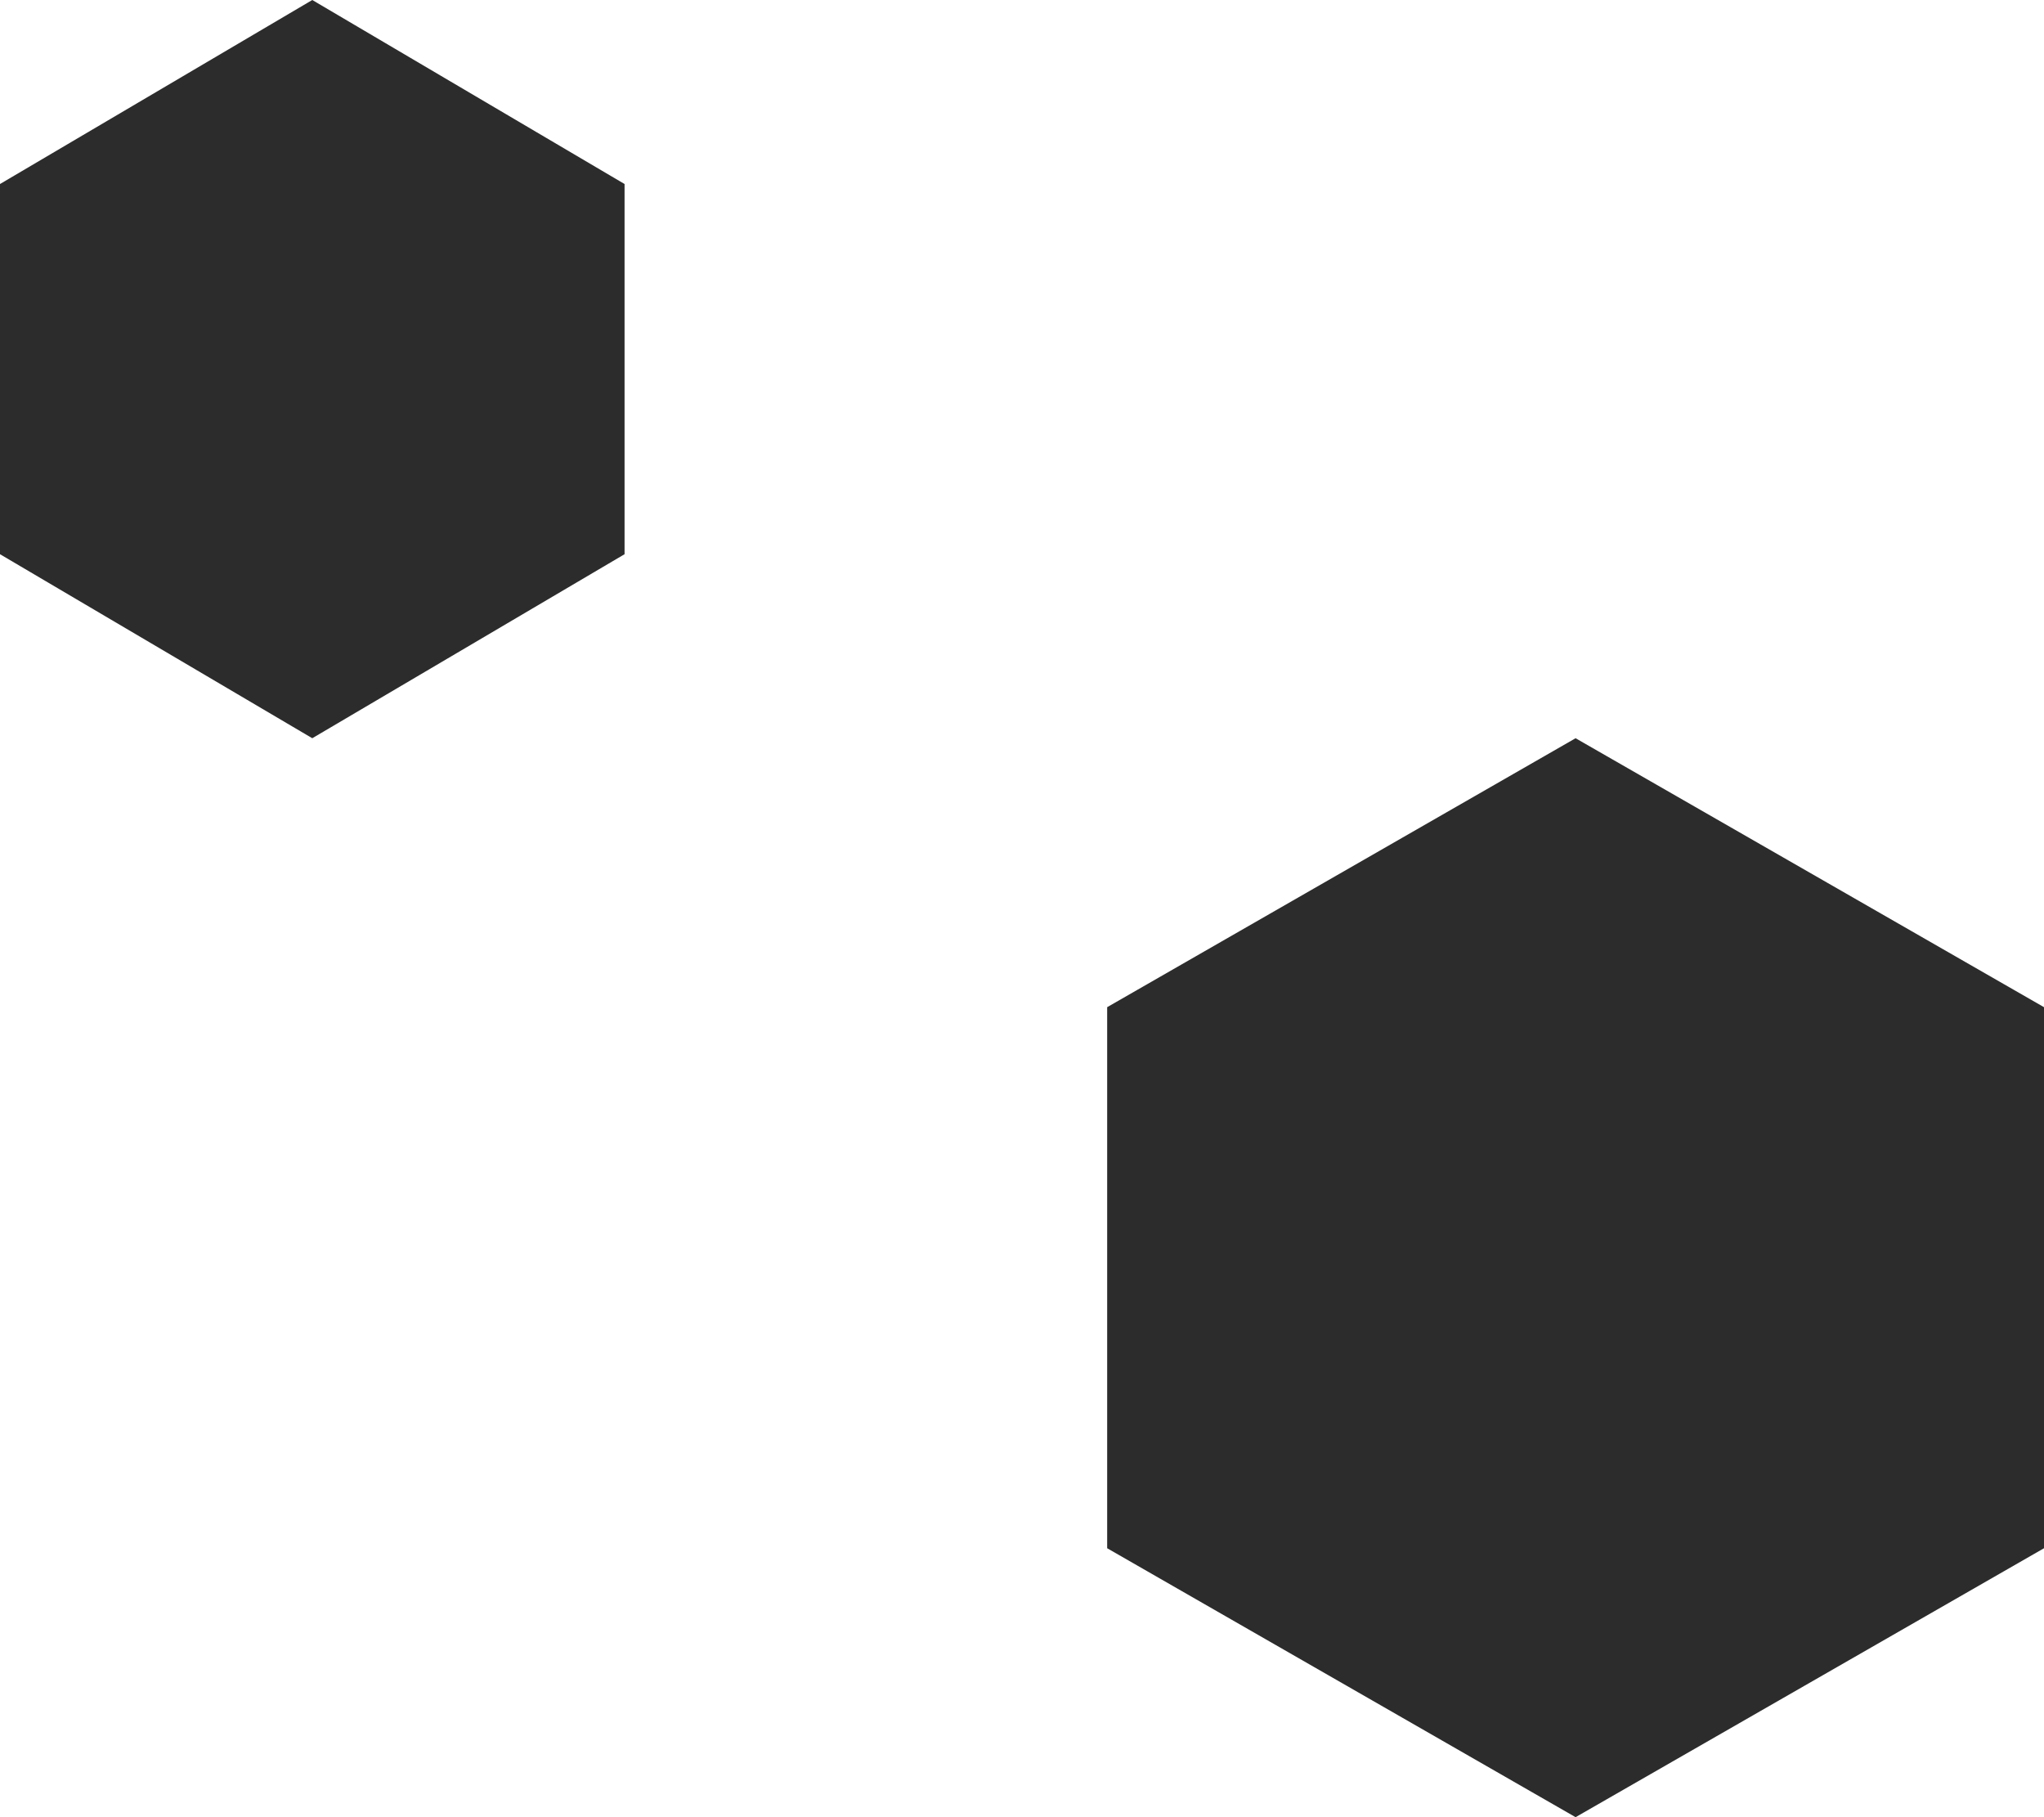
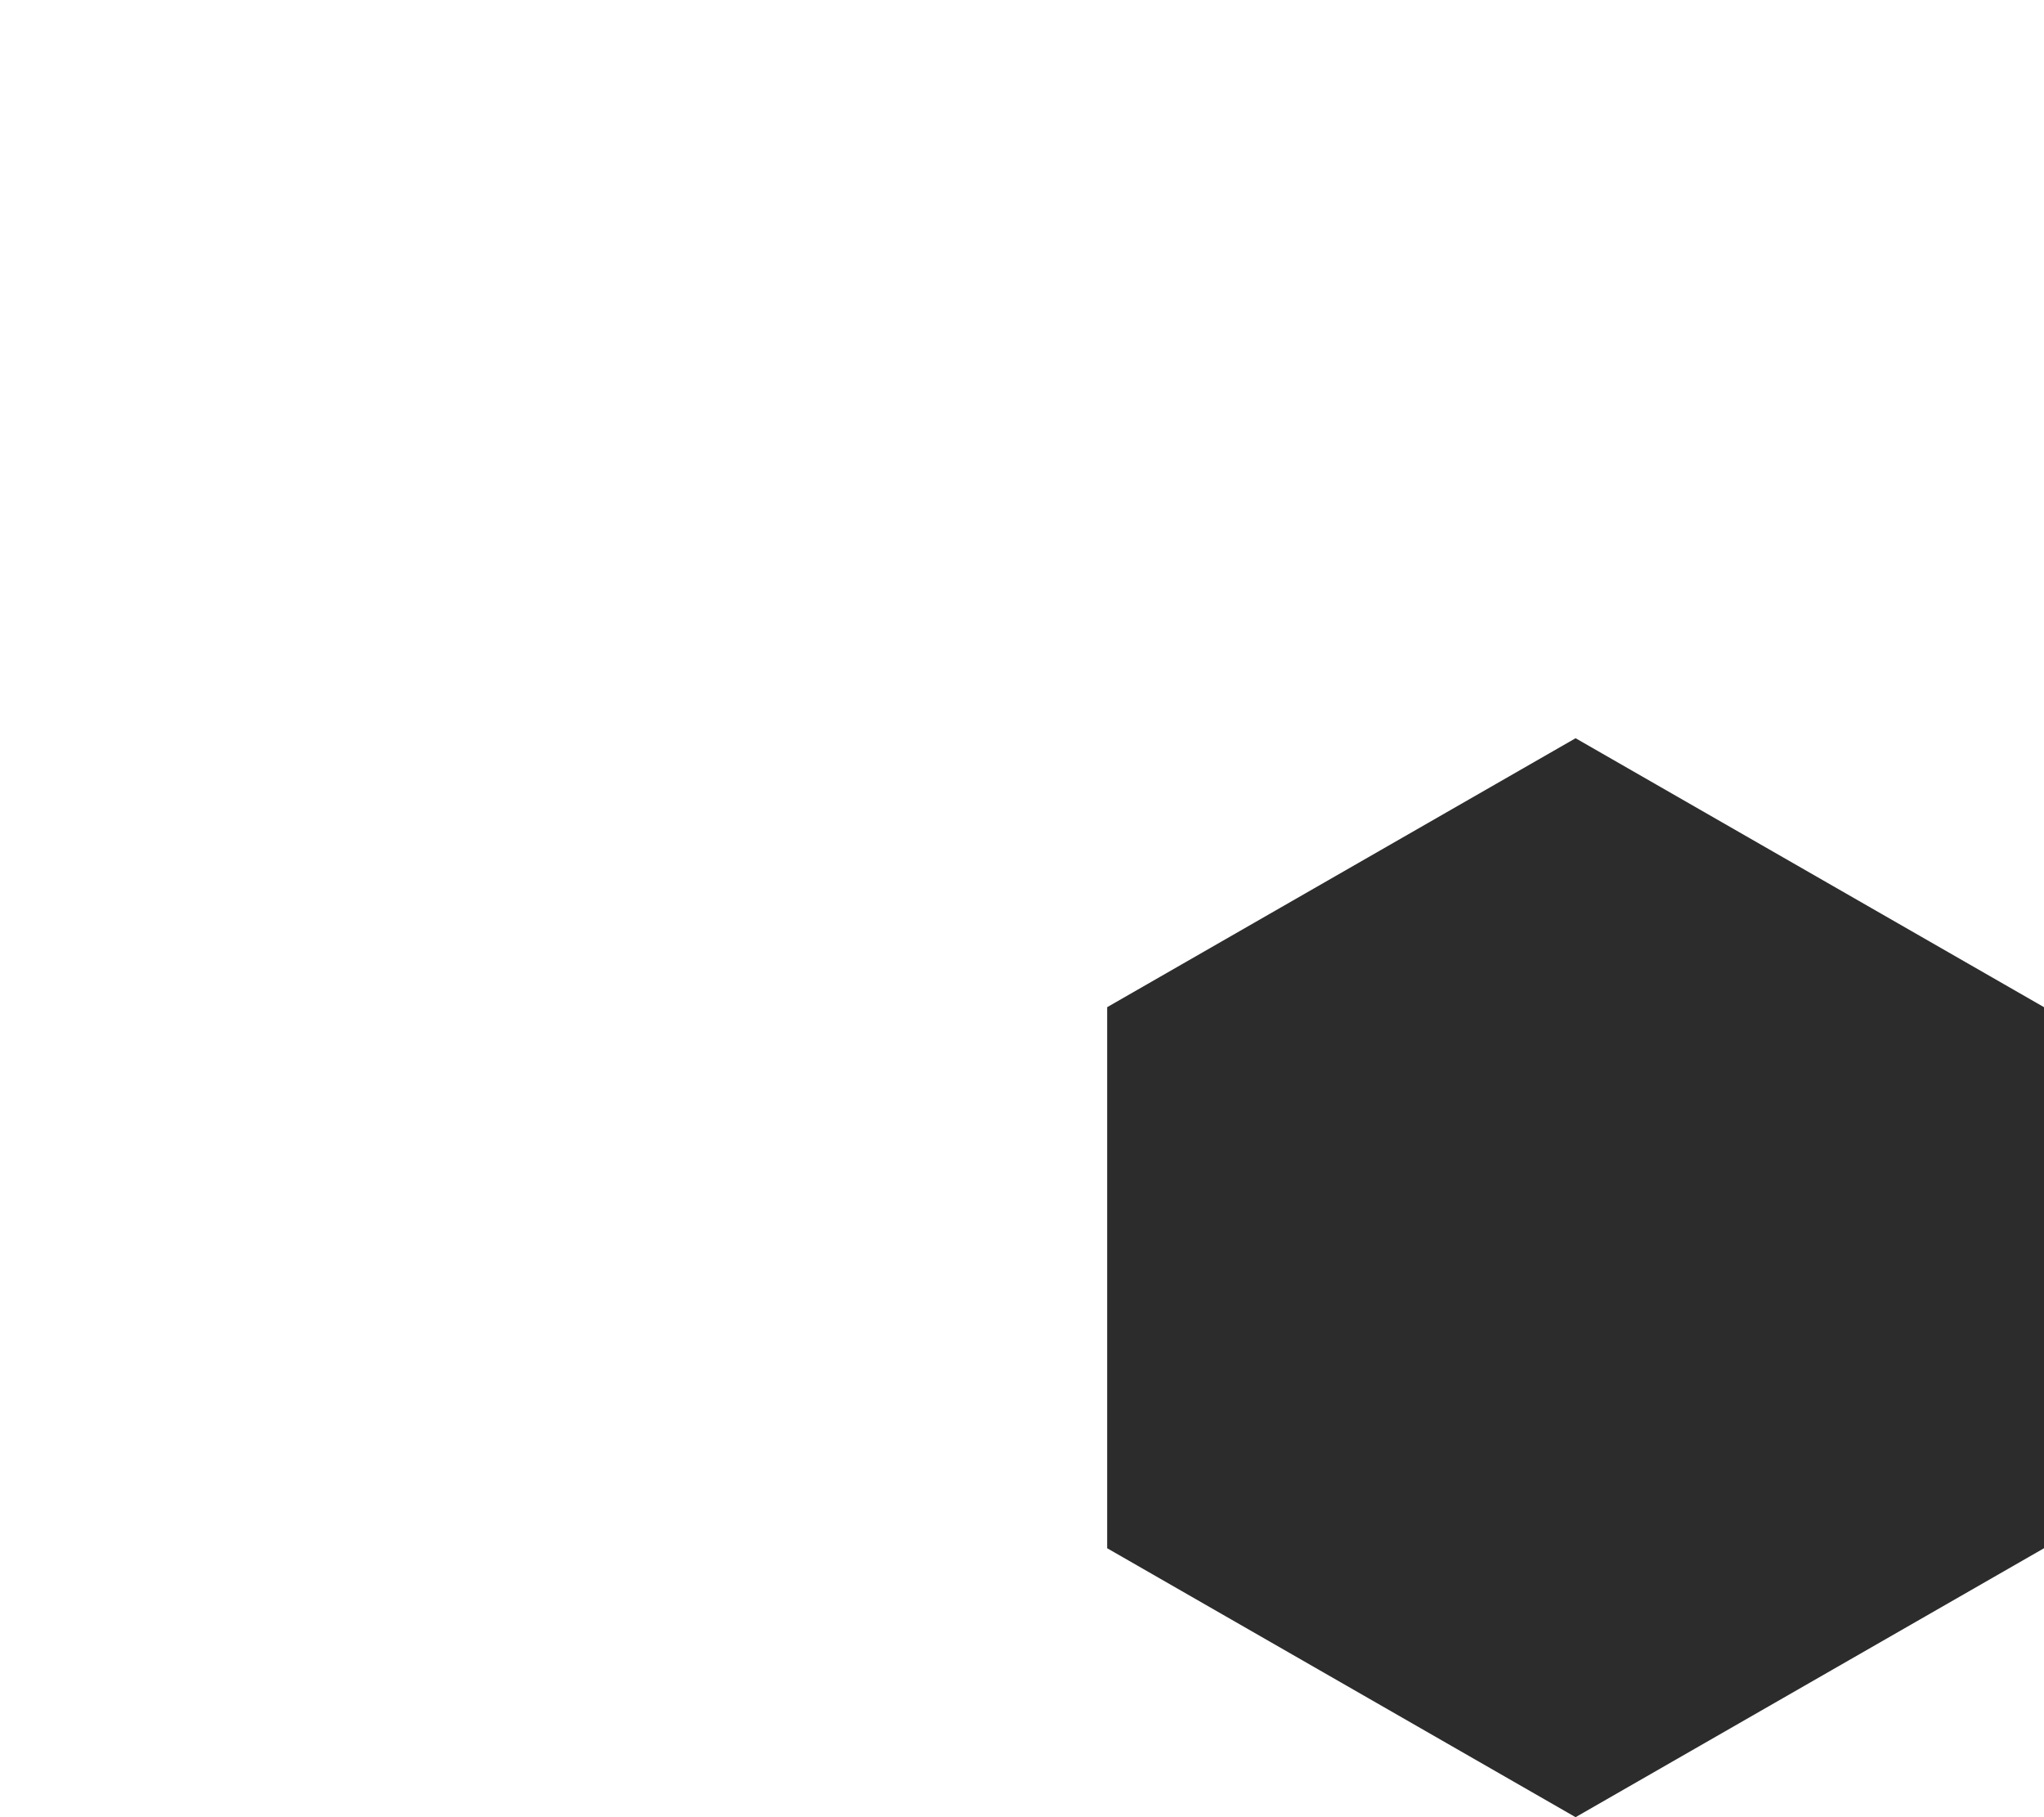
<svg xmlns="http://www.w3.org/2000/svg" width="72" height="64" viewBox="0 0 72 64" fill="none">
-   <path d="M22 6.481L11 0L0 6.481V19.519L11 26L22 19.519V6.481Z" fill="#2C2C2C" />
  <path d="M72 35.472L55.5 26L39 35.472V54.528L55.5 64L72 54.528V35.472Z" fill="#2C2C2C" />
</svg>